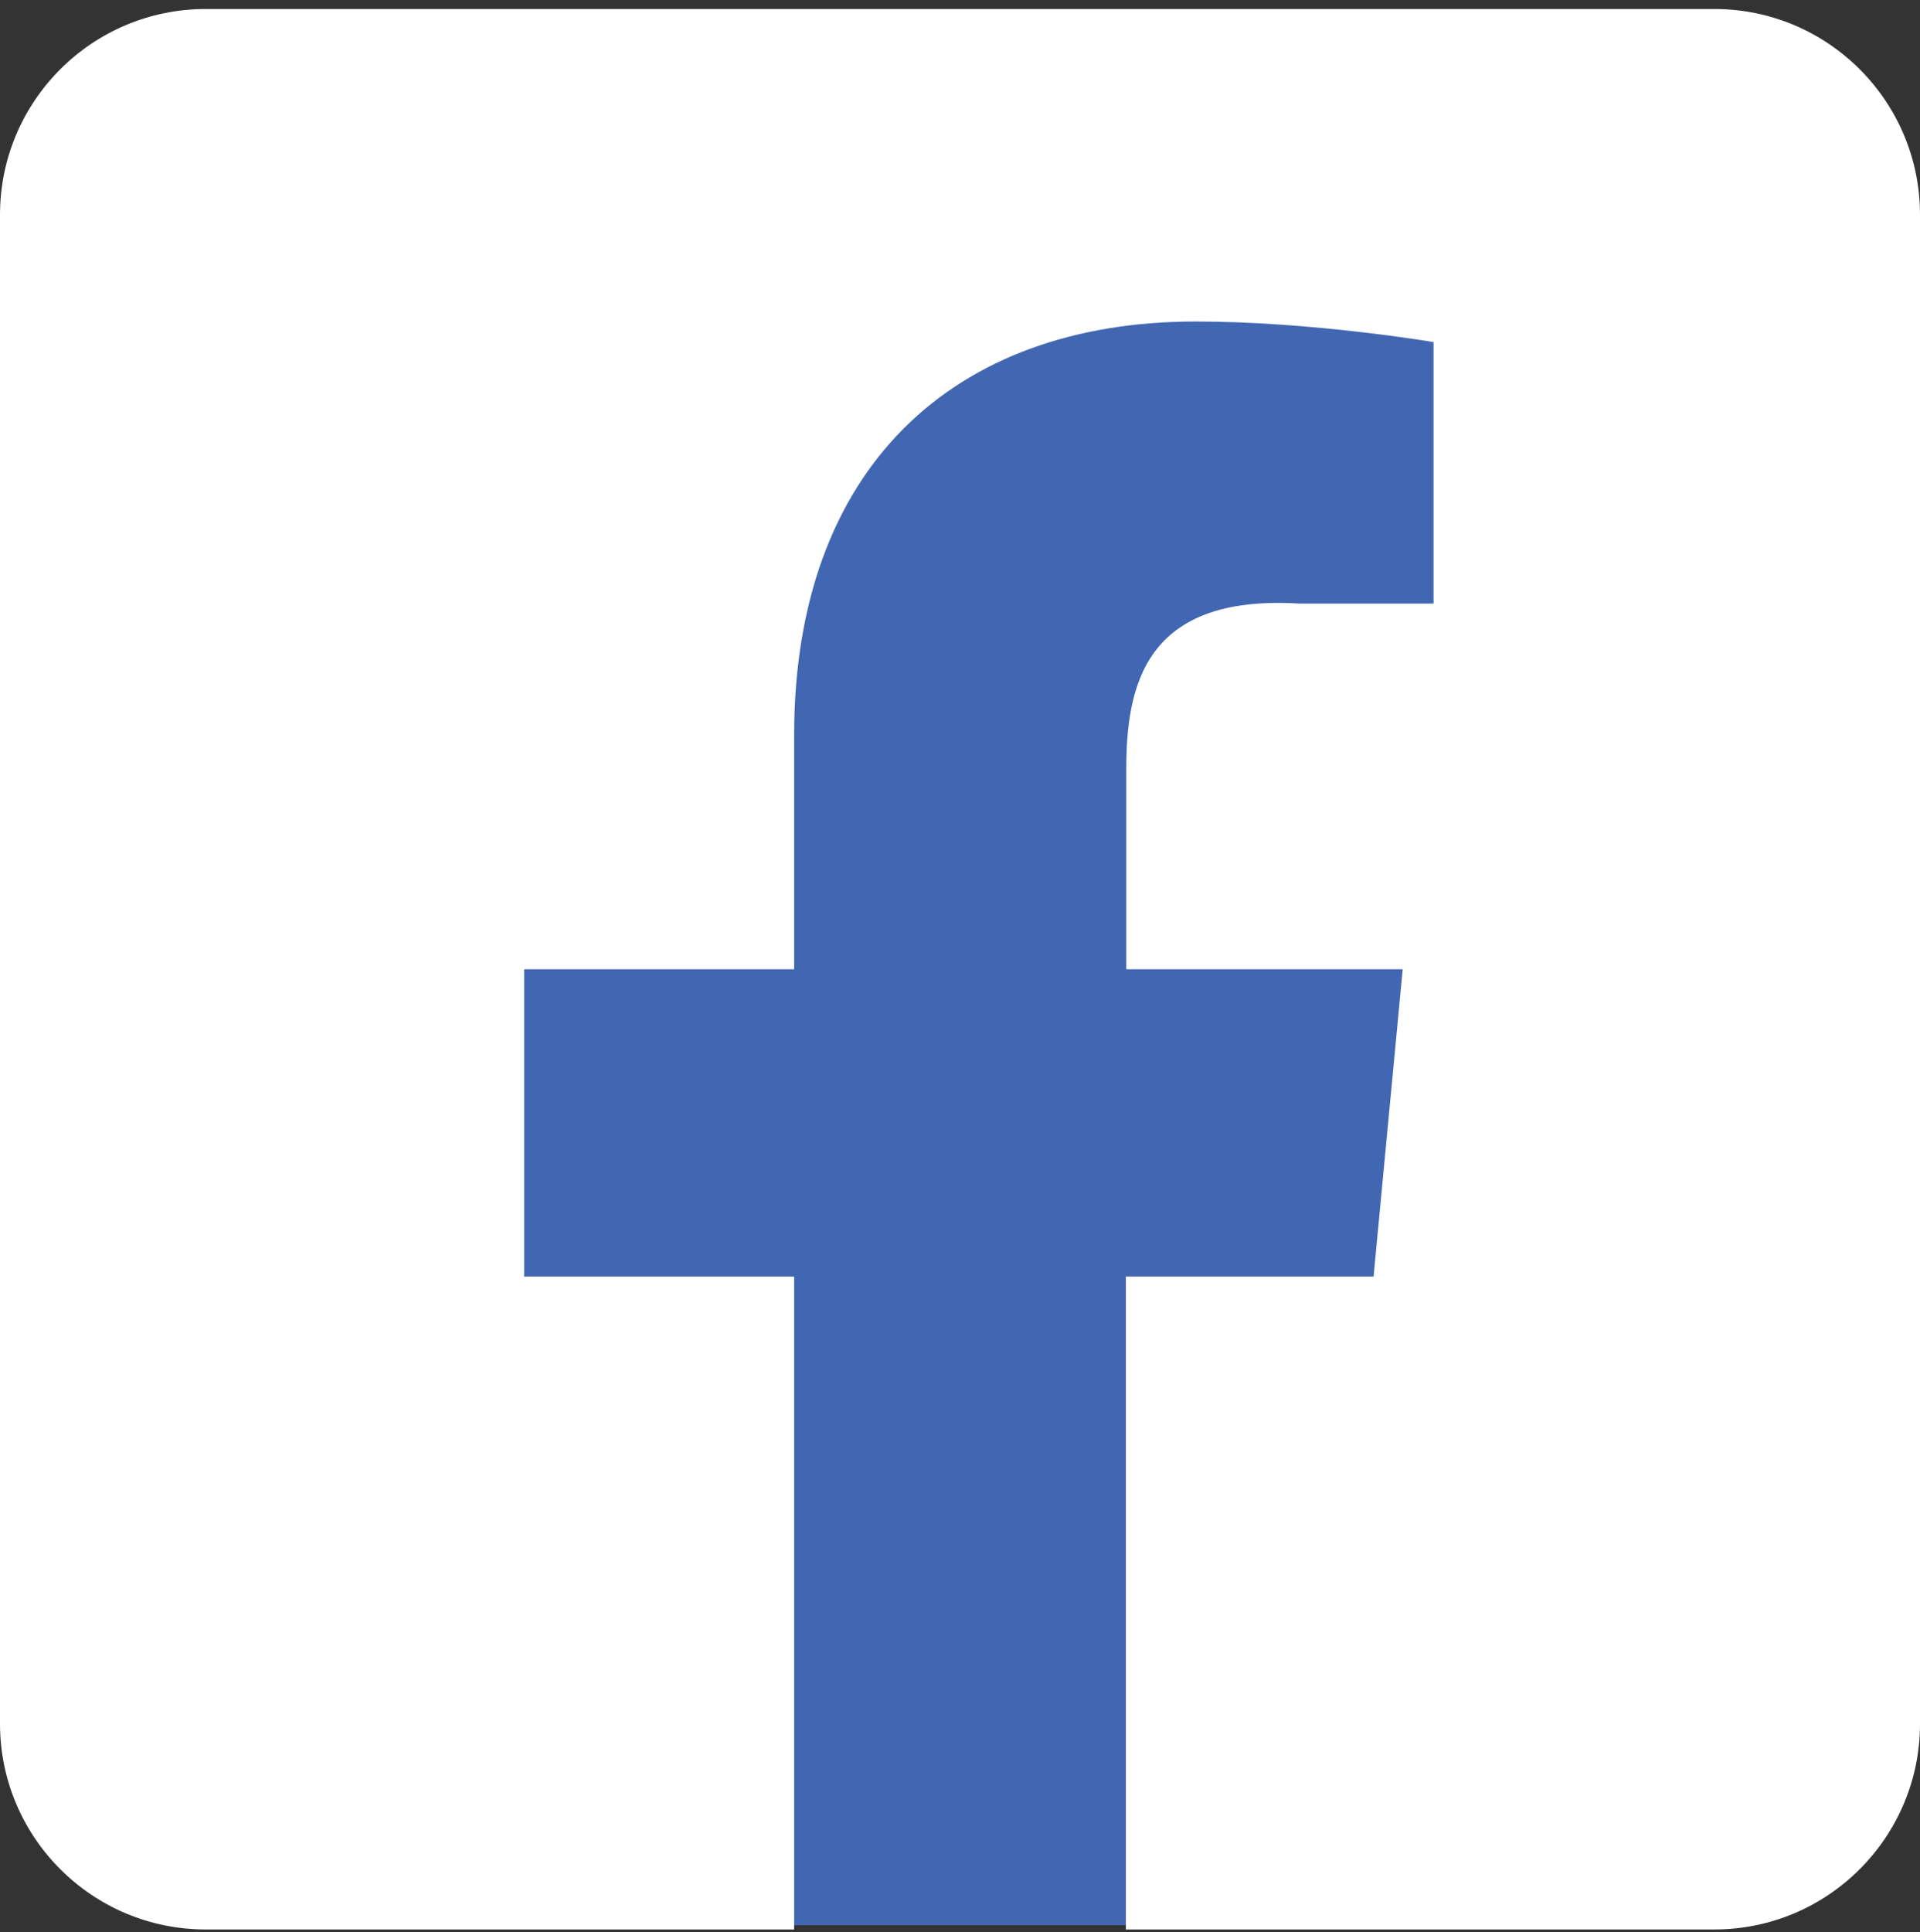
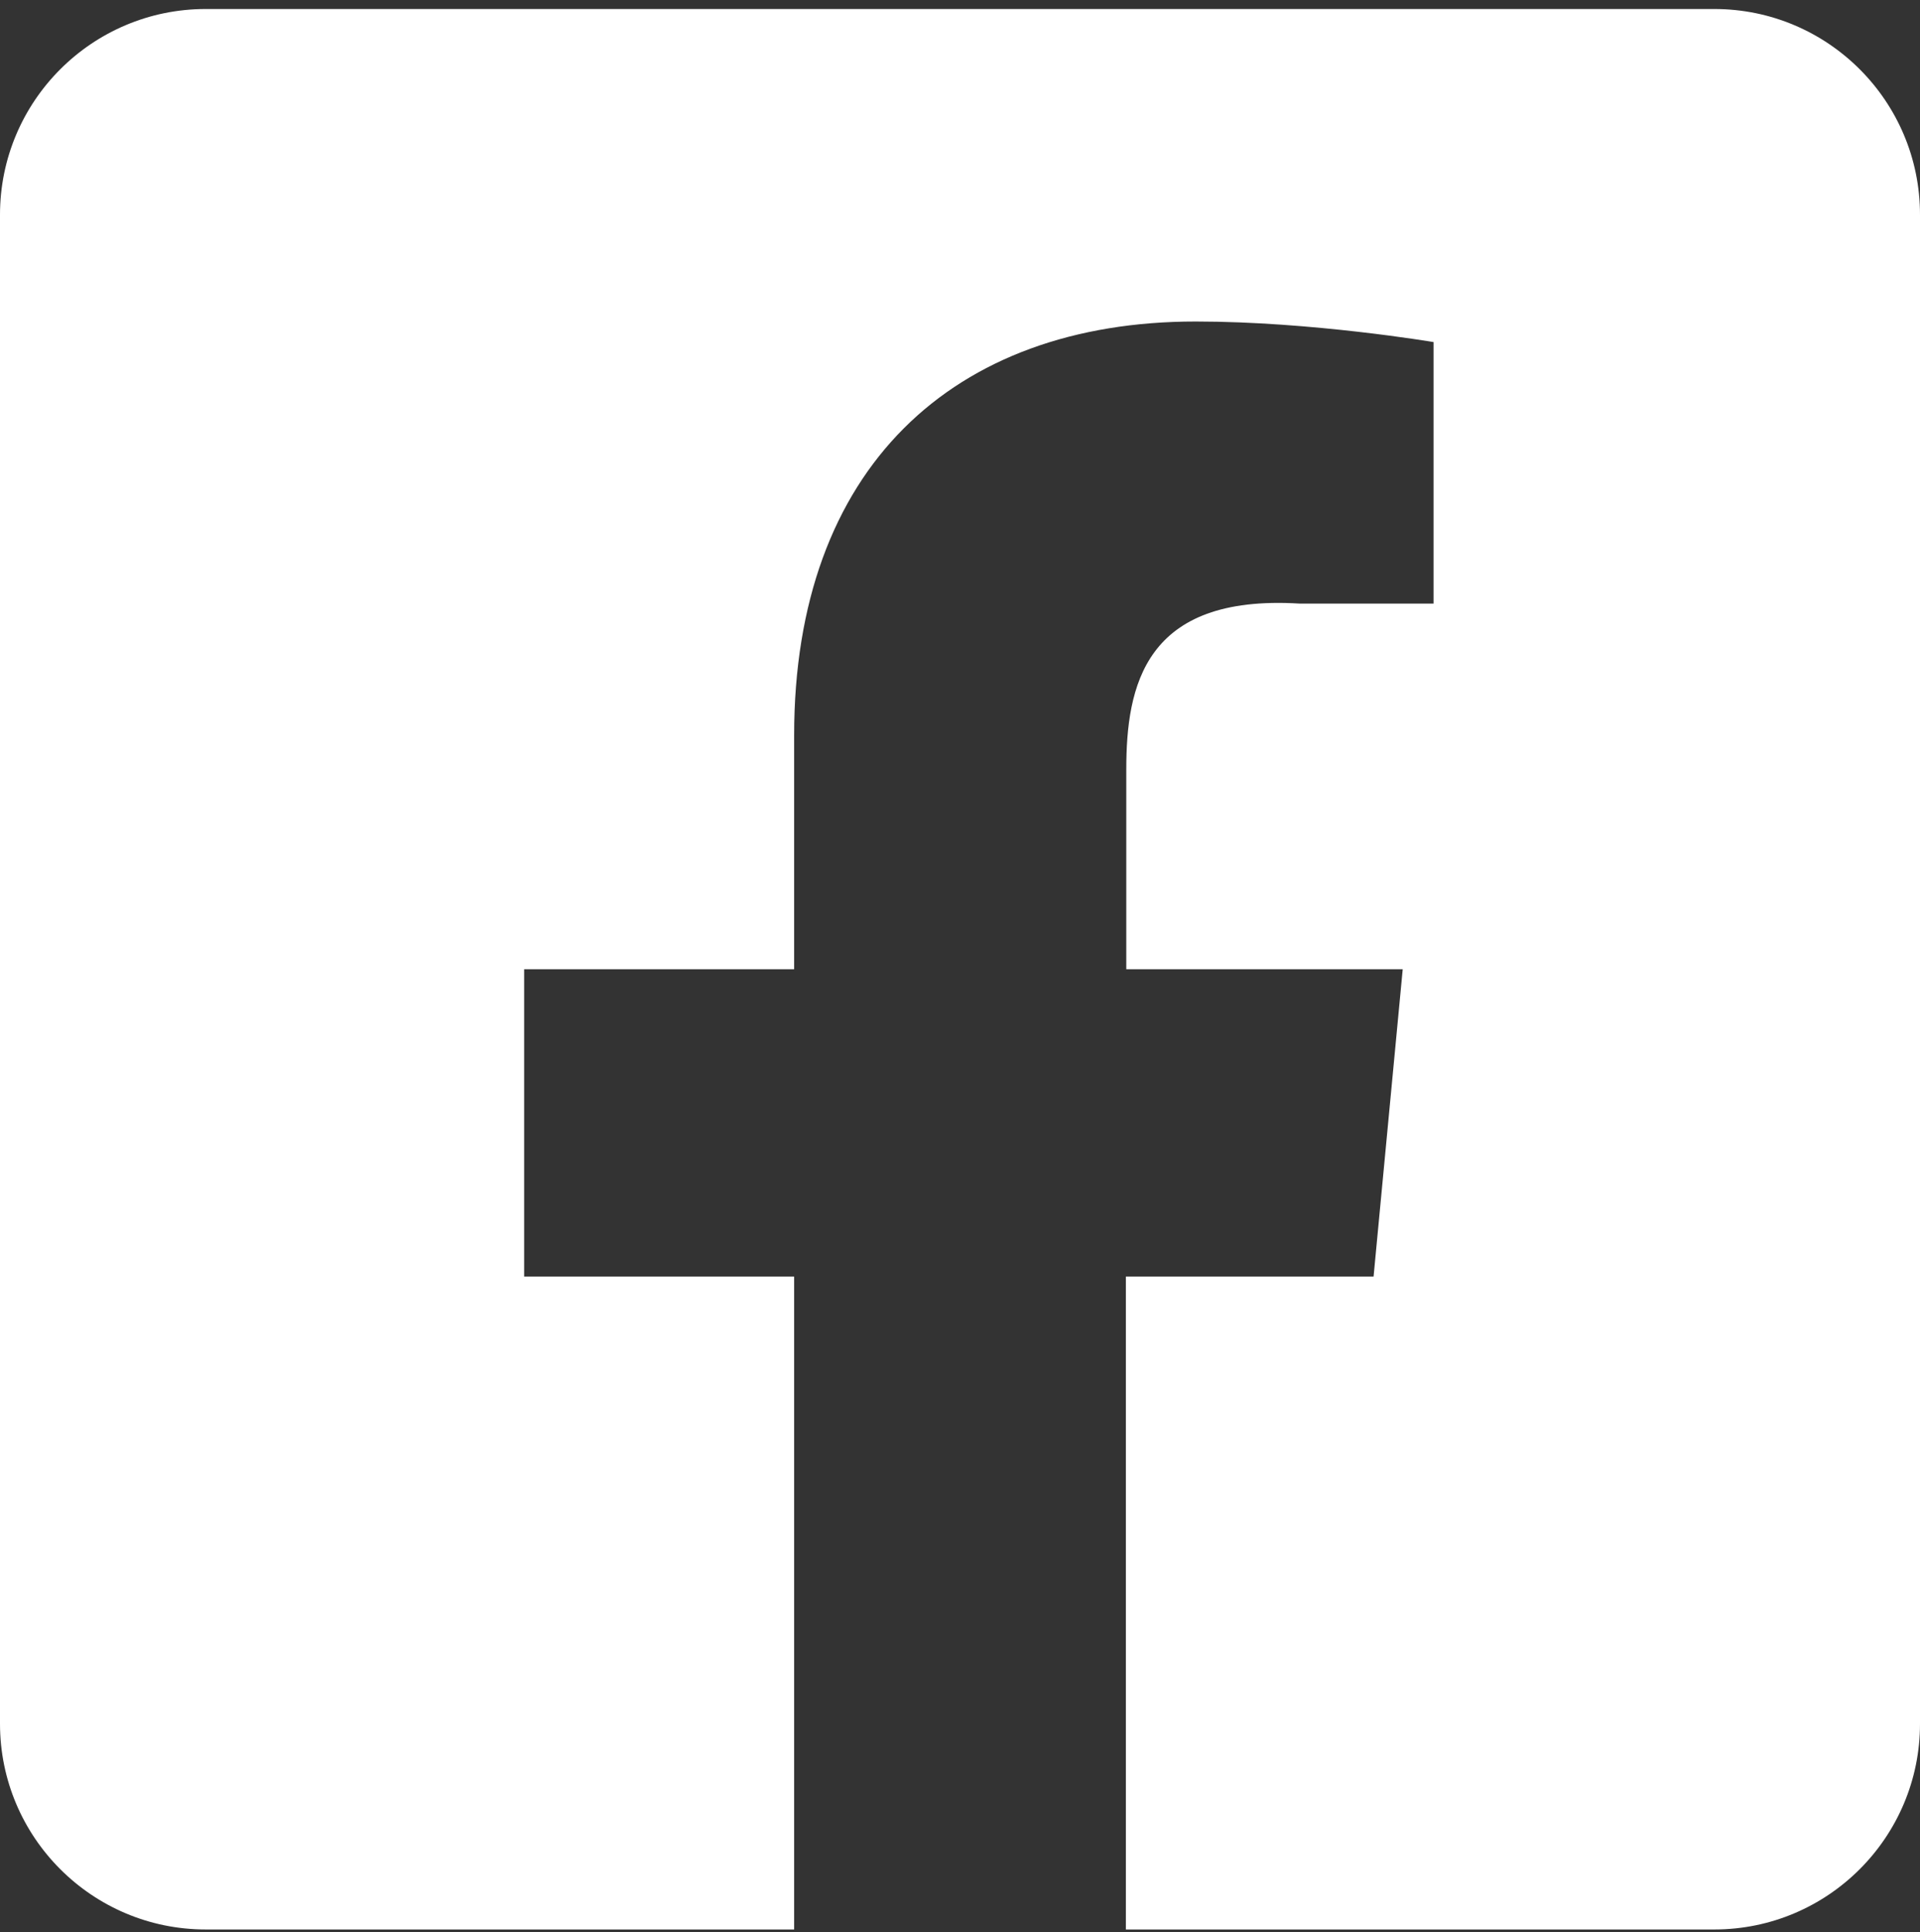
<svg xmlns="http://www.w3.org/2000/svg" version="1.1" id="Ebene_1" focusable="false" x="0px" y="0px" viewBox="0 0 448 450.7" style="enable-background:new 0 0 448 450.7;" xml:space="preserve">
  <rect x="0" y="0" width="448" height="450.7" fill="#333333" stroke="none" />
  <style type="text/css">
	.st0{fill:#4267B2;}
	.st1{fill:#FFFFFF;}
</style>
-   <rect x="69.4" y="40.8" class="st0" width="307.9" height="408.3" />
  <path class="st1" d="M400,2.1H48c-26.5,0-48,21.5-48,48v352c0,26.5,21.5,48,48,48h137.3V297.8h-63v-71.7h63v-54.6  c0-62.2,37-96.5,93.7-96.5c27.1,0,55.5,4.8,55.5,4.8v61h-31.3c-36.2-2.2-40.4,19.3-40.4,38.7v46.6h64.5l-6.8,71.7h-57.8v152.3H400  c26.5,0,48-21.5,48-48v-352C448,23.6,426.5,2.1,400,2.1z" />
</svg>